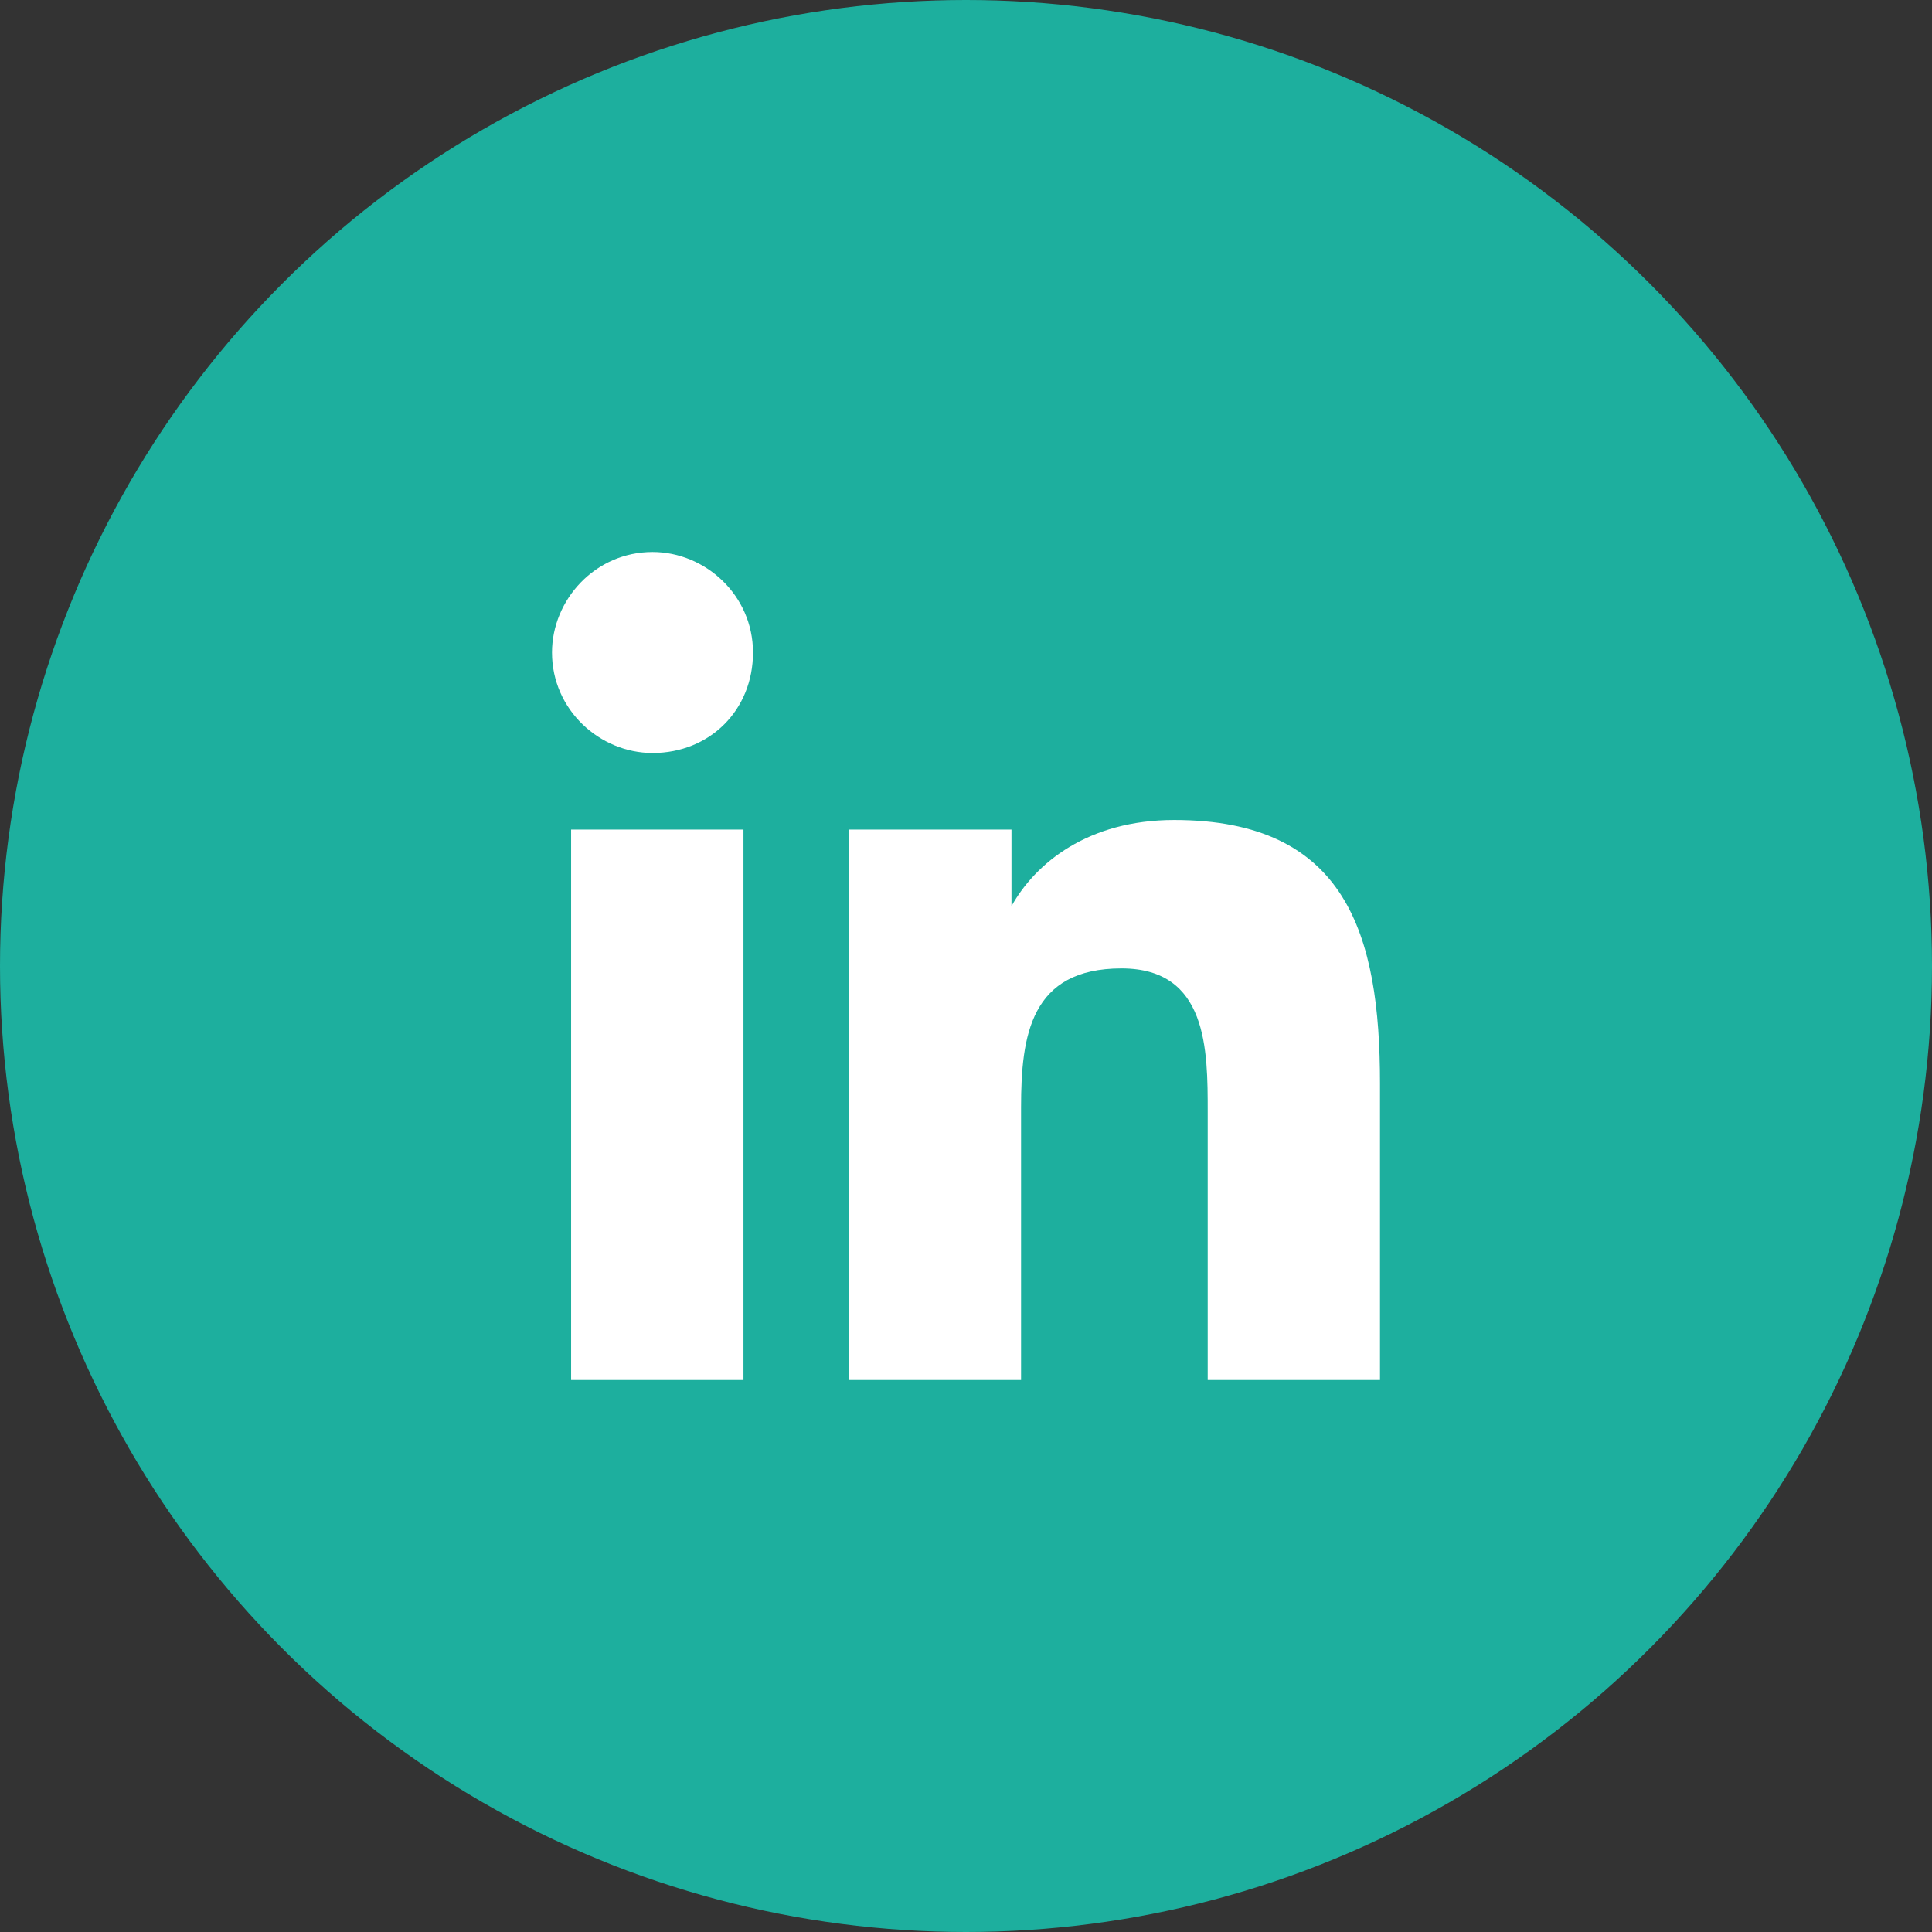
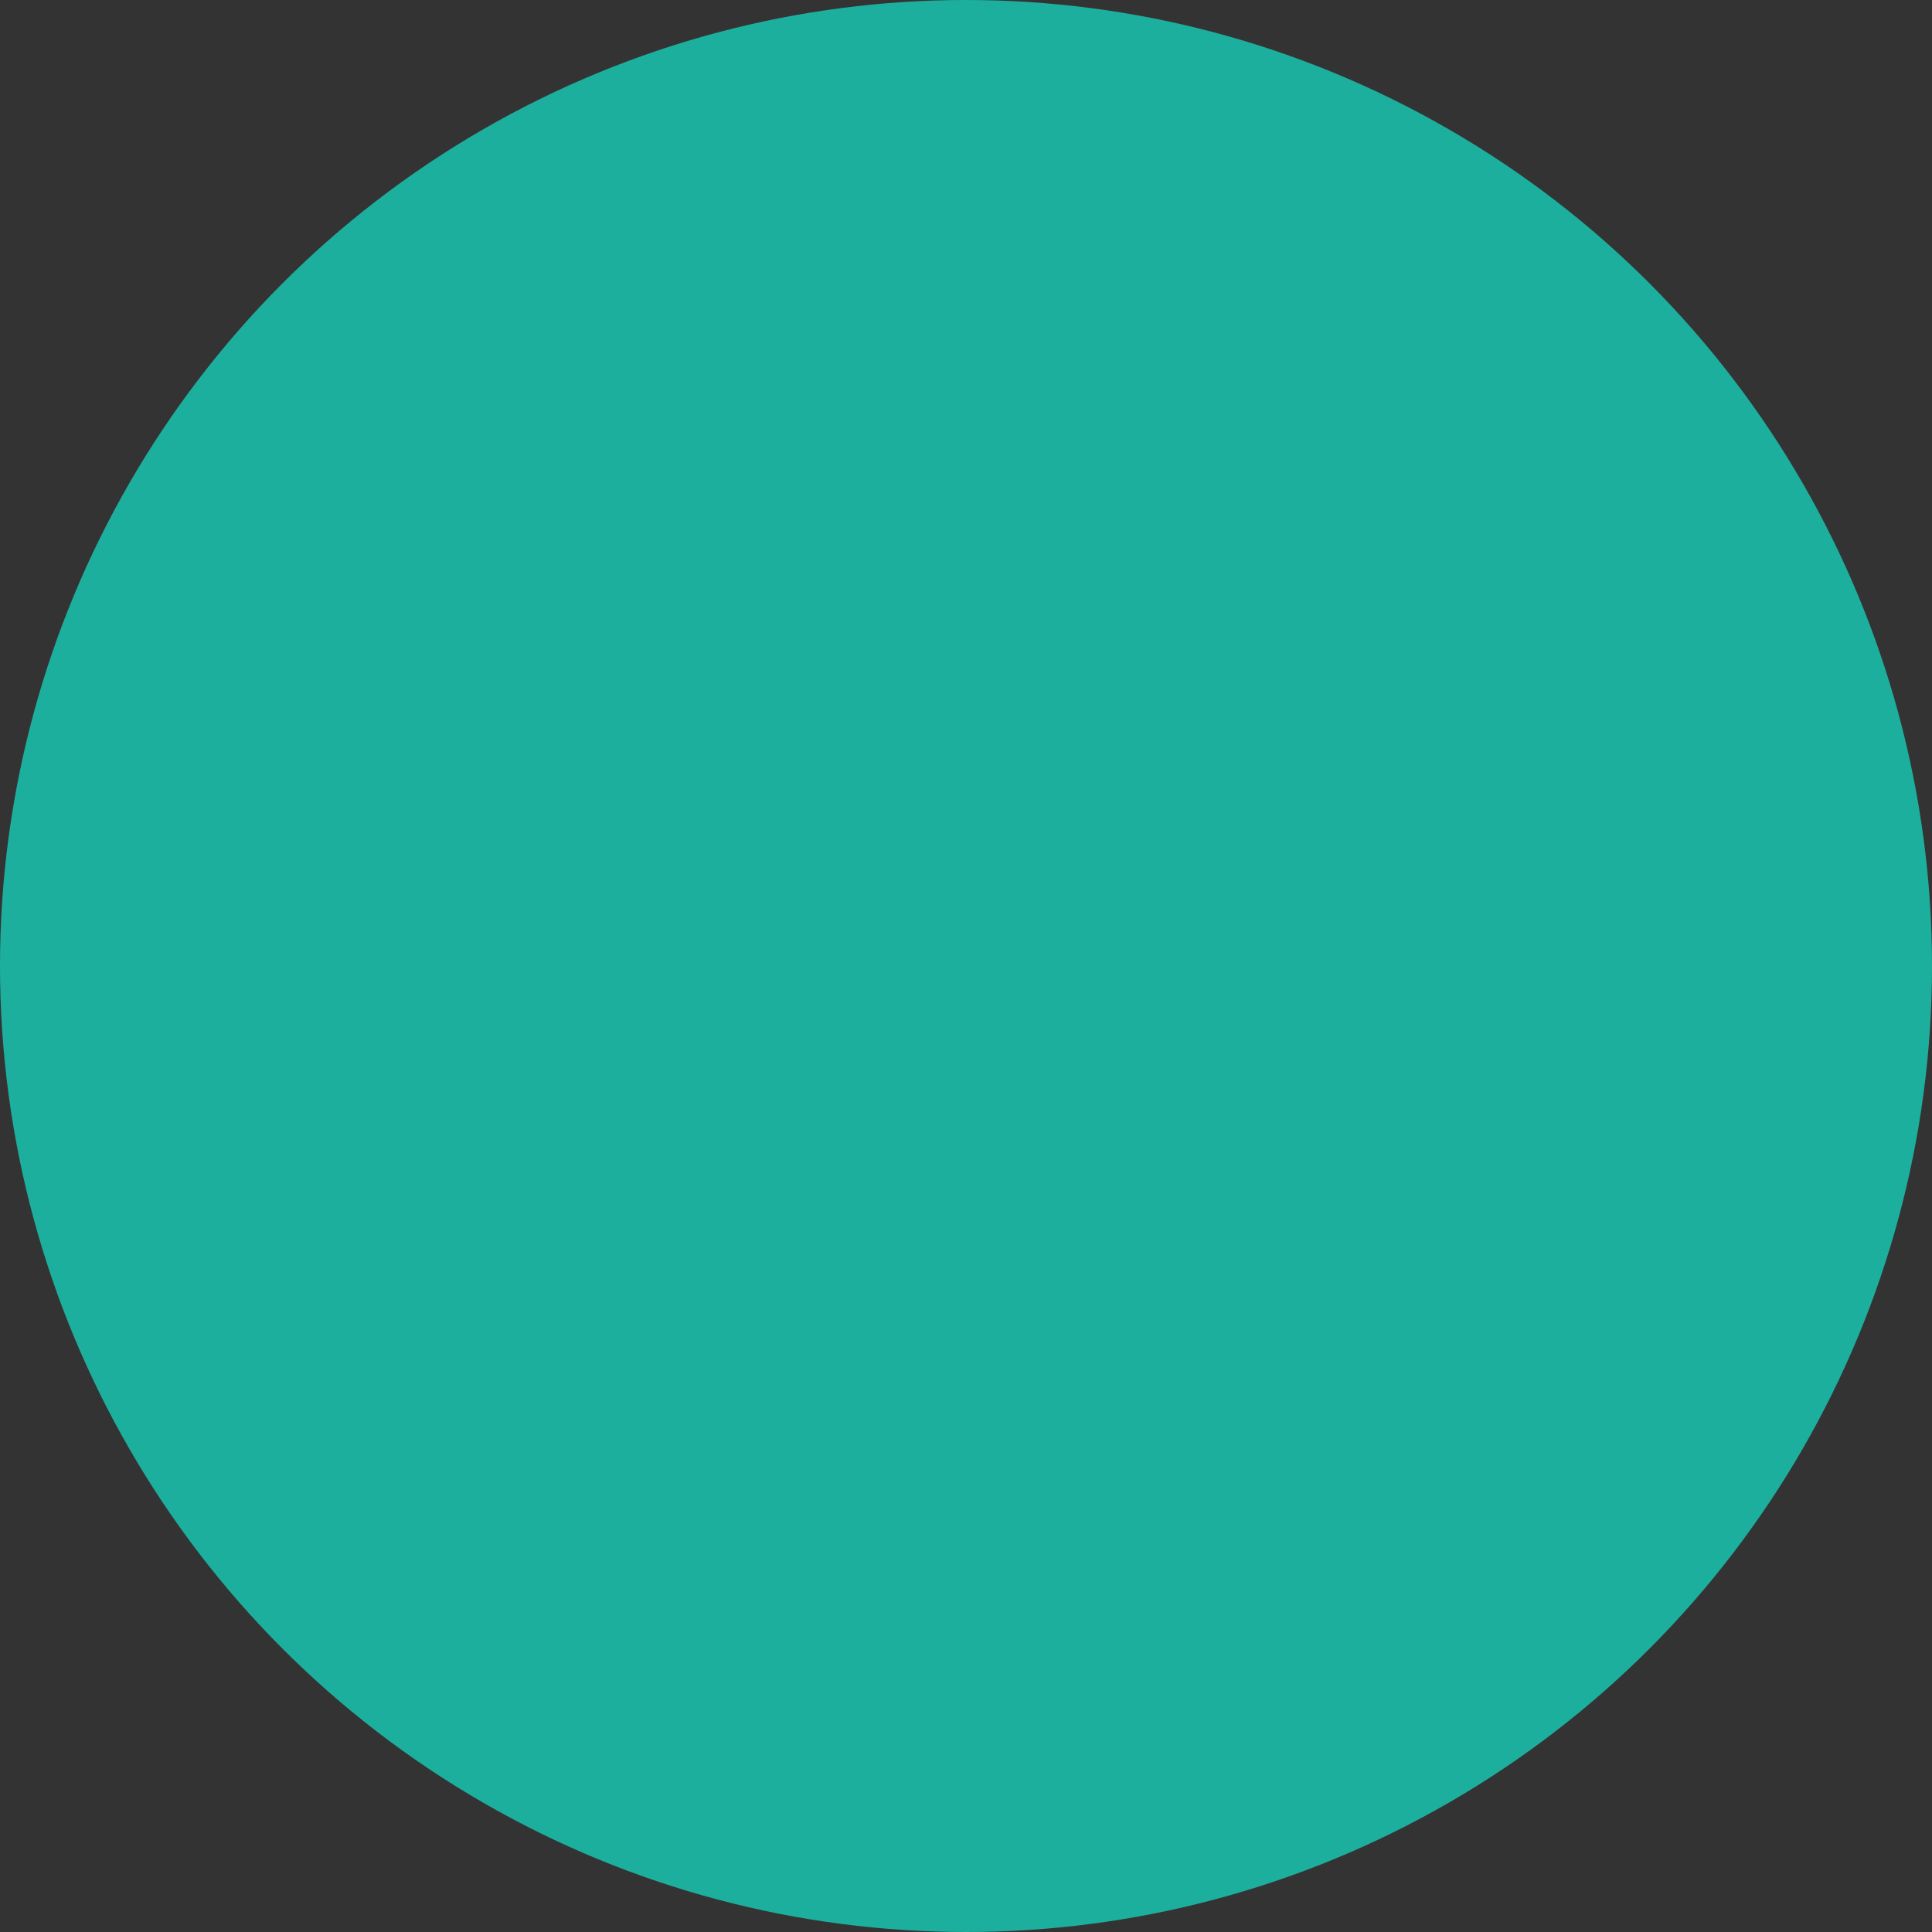
<svg xmlns="http://www.w3.org/2000/svg" width="28" height="28" viewBox="0 0 28 28" fill="none">
  <rect x="0" y="0" width="28" height="28" fill="#333333" stroke="none" />
  <circle cx="14" cy="14" r="14" fill="#1DAF9E" />
-   <path d="M10.705 20H8.277V12.023H10.775V20H10.705ZM9.457 10.913C8.694 10.913 8 10.289 8 9.457C8 8.694 8.624 8 9.457 8C10.22 8 10.913 8.624 10.913 9.457C10.913 10.289 10.289 10.913 9.457 10.913ZM20 20H17.503V16.116C17.503 15.214 17.503 14.035 16.254 14.035C14.936 14.035 14.798 15.006 14.798 16.046V20H12.301V12.023H14.659V13.133C15.006 12.509 15.769 11.884 17.017 11.884C19.515 11.884 20 13.549 20 15.699V20Z" fill="white" />
</svg>